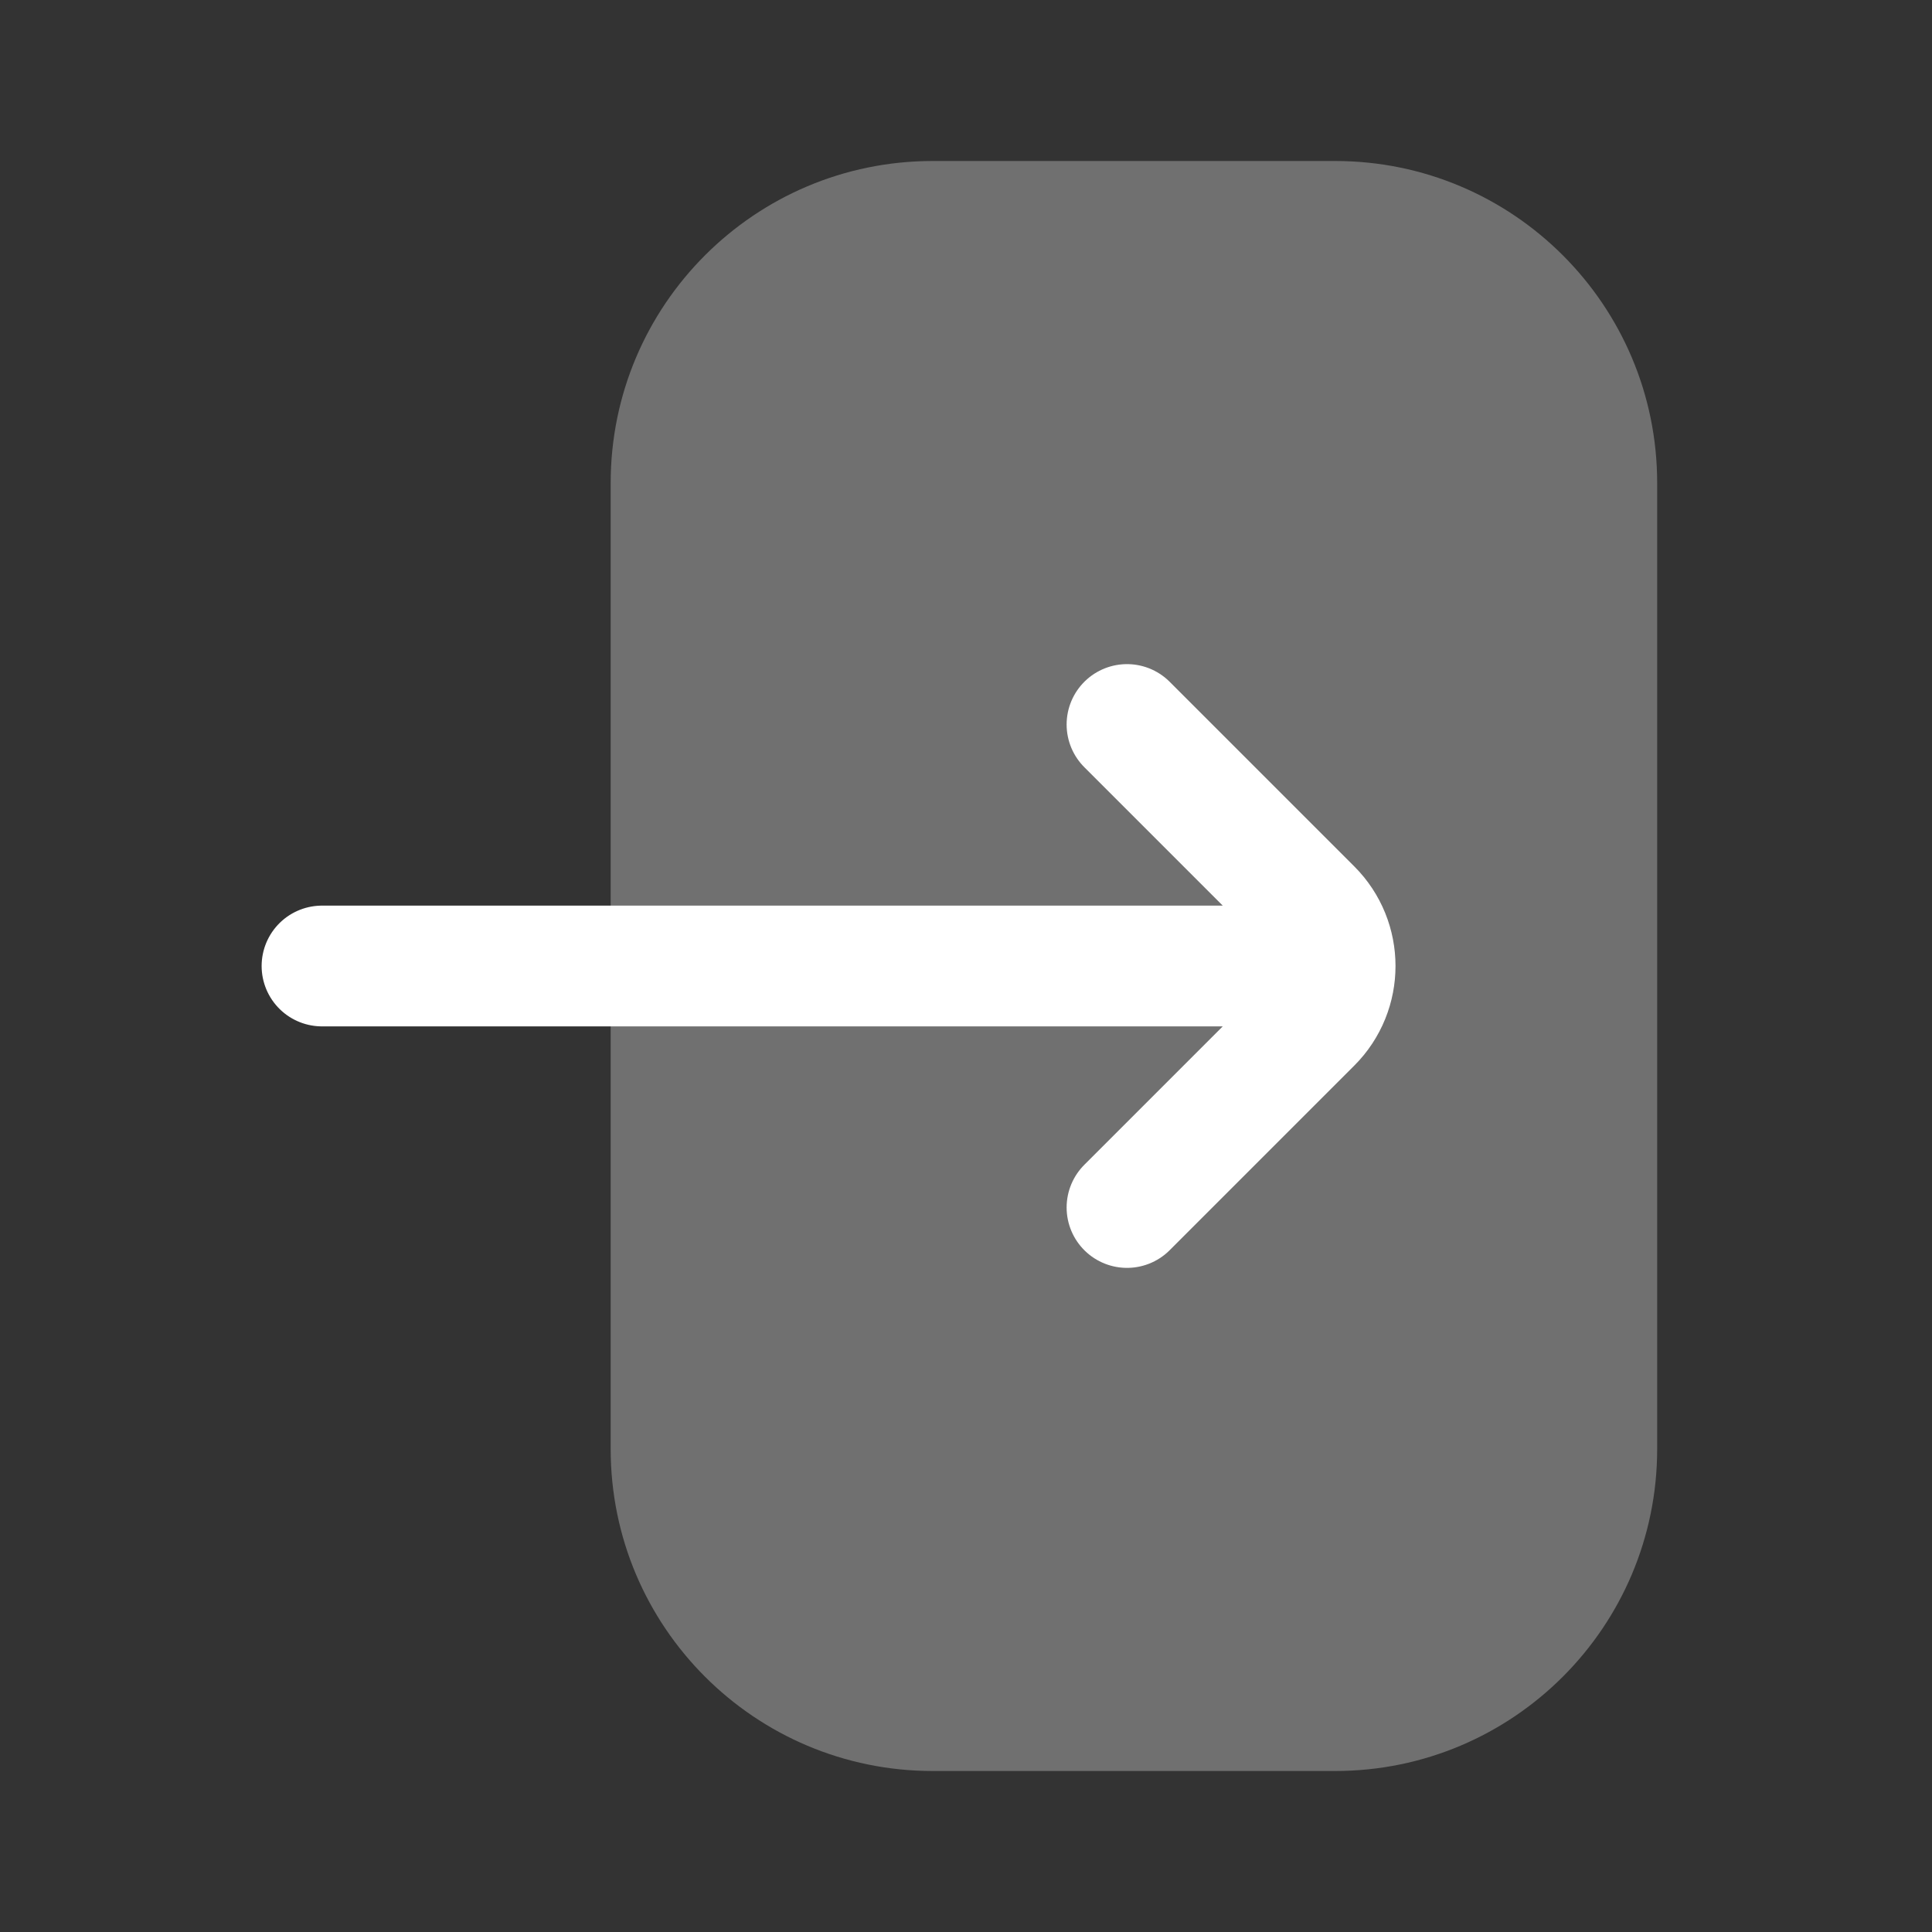
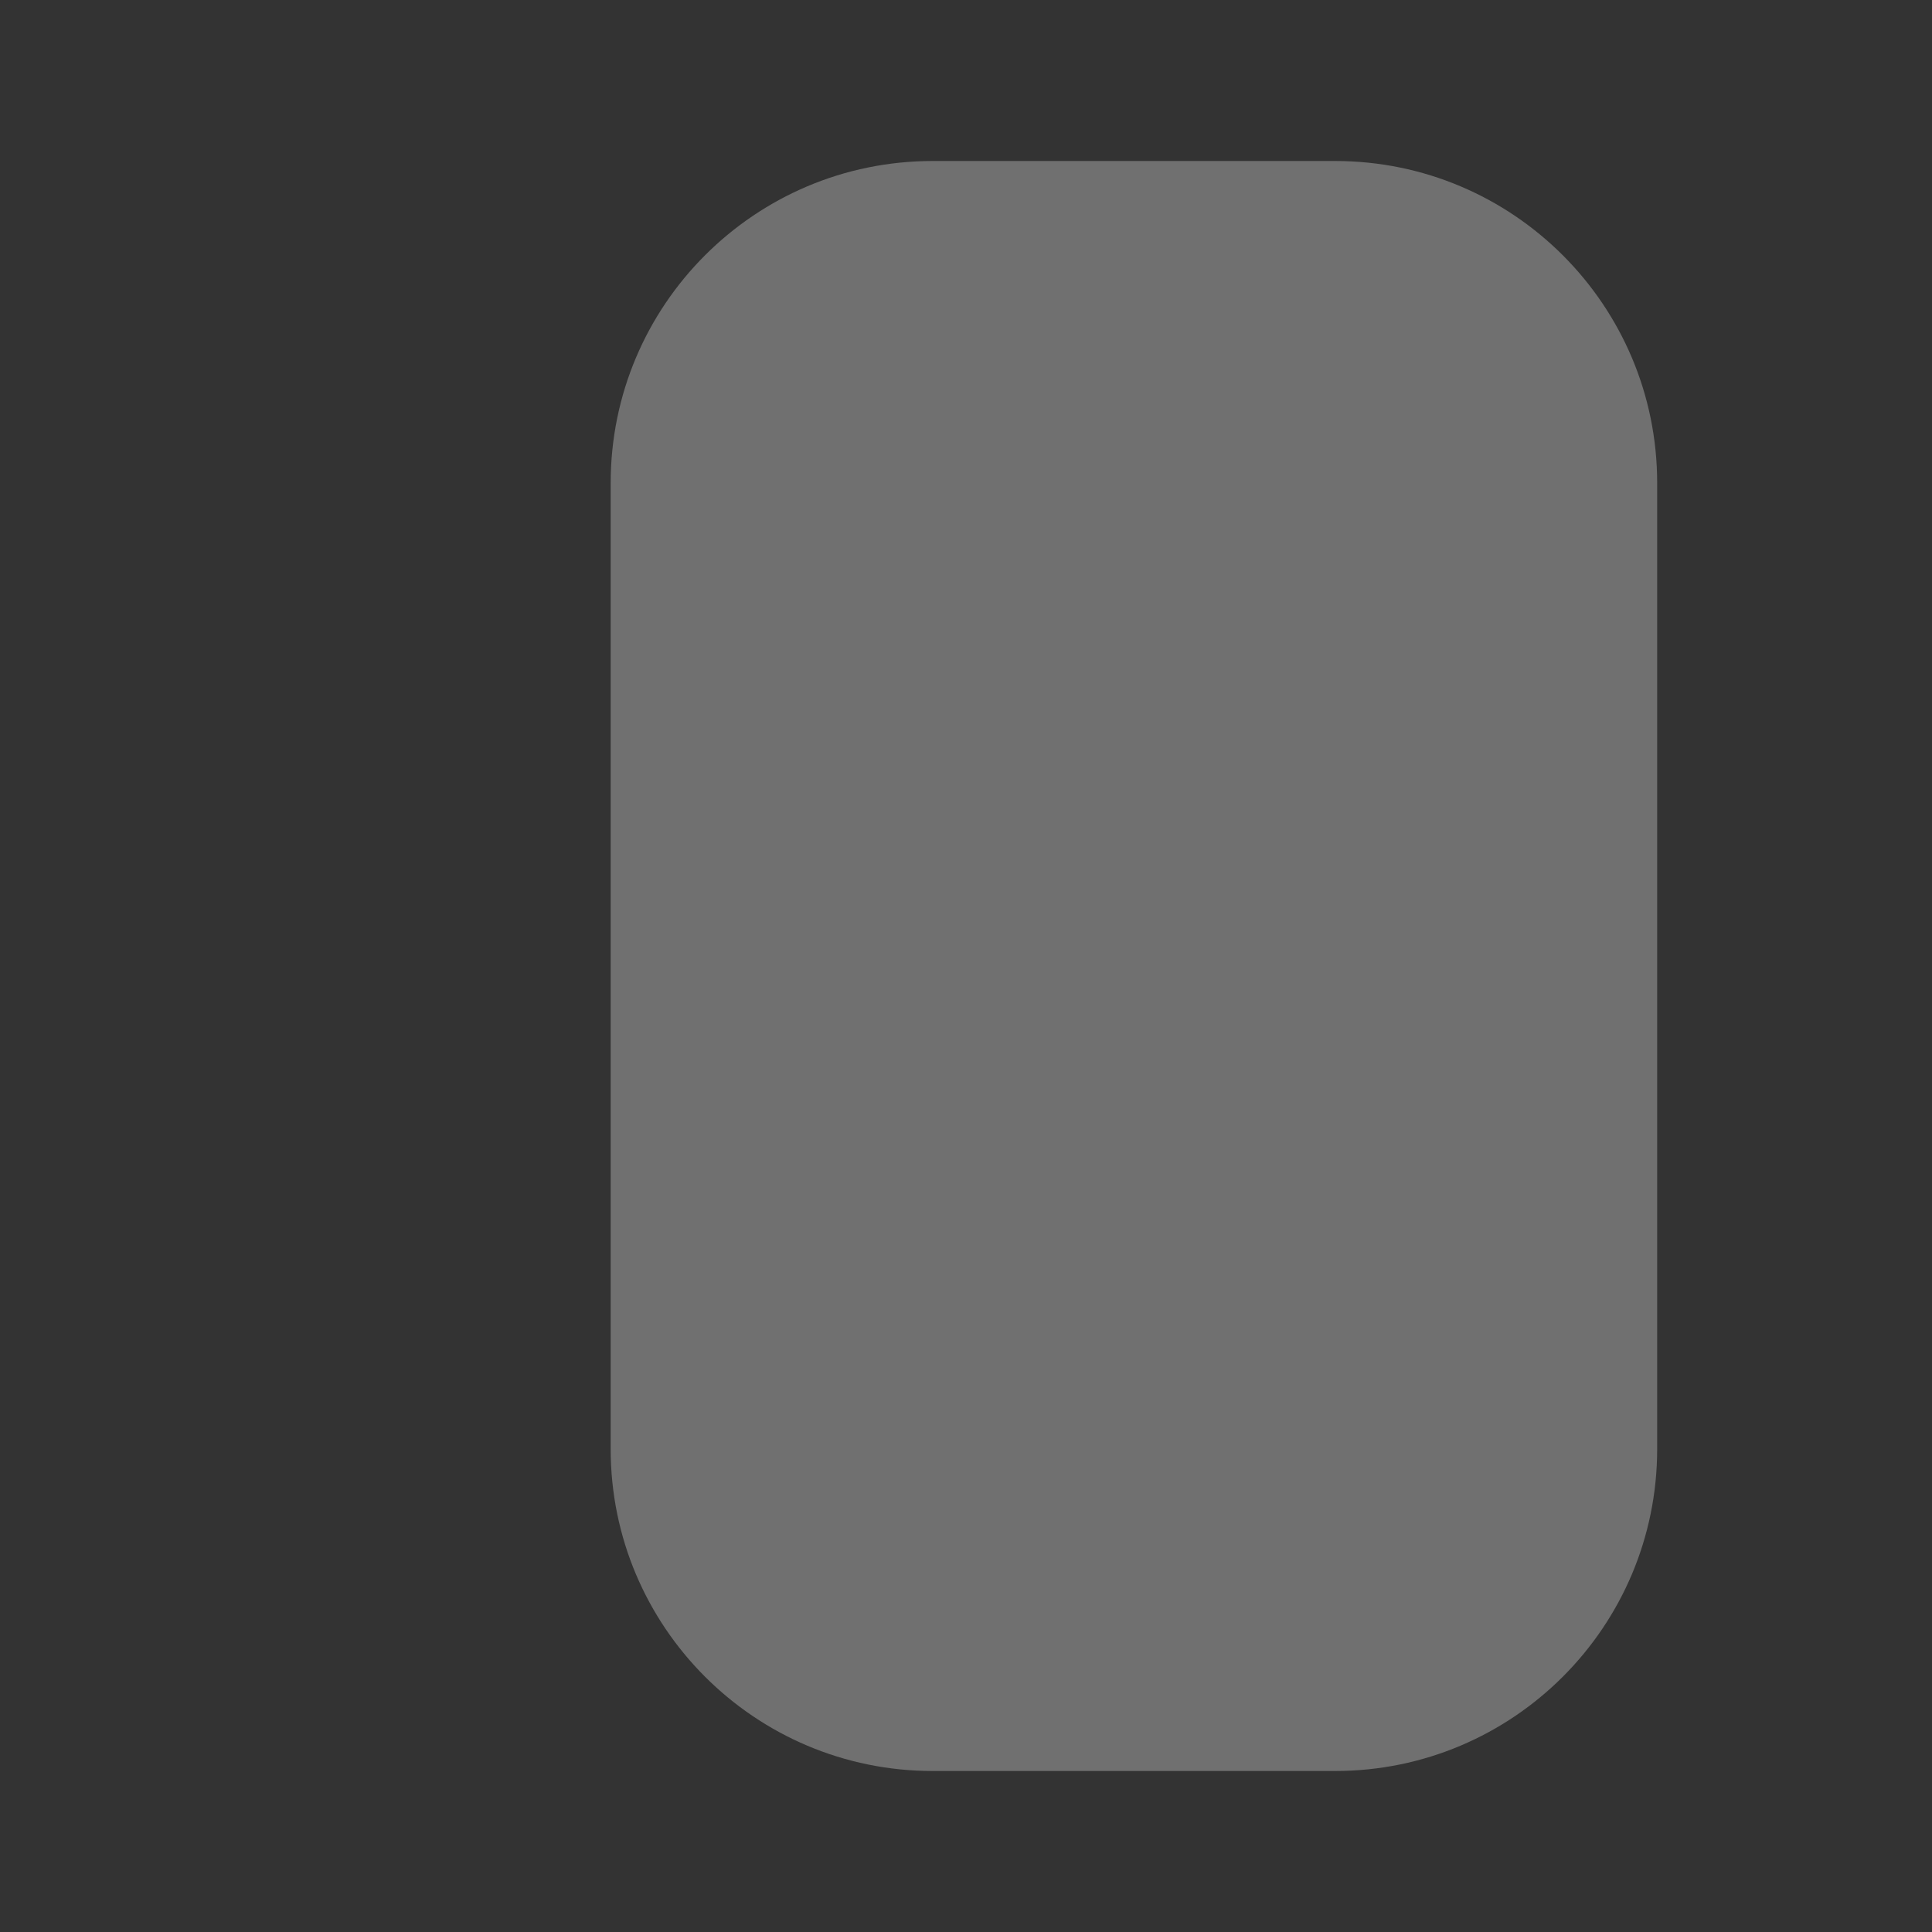
<svg xmlns="http://www.w3.org/2000/svg" width="24" height="24" viewBox="0 0 24 24" fill="none">
  <rect x="0" y="0" width="24" height="24" fill="#333333" stroke="none" />
  <path opacity="0.3" d="M16.586 2H11.586C9.377 2 7.586 3.791 7.586 6V8V16V18C7.586 20.209 9.377 22 11.586 22H16.586C18.795 22 20.586 20.209 20.586 18V6C20.586 3.791 18.795 2 16.586 2Z" fill="white" />
-   <path d="M14 15L16.293 12.707C16.683 12.317 16.683 11.683 16.293 11.293L14 9M16 12H4" stroke="white" stroke-width="1.5" stroke-linecap="round" />
</svg>